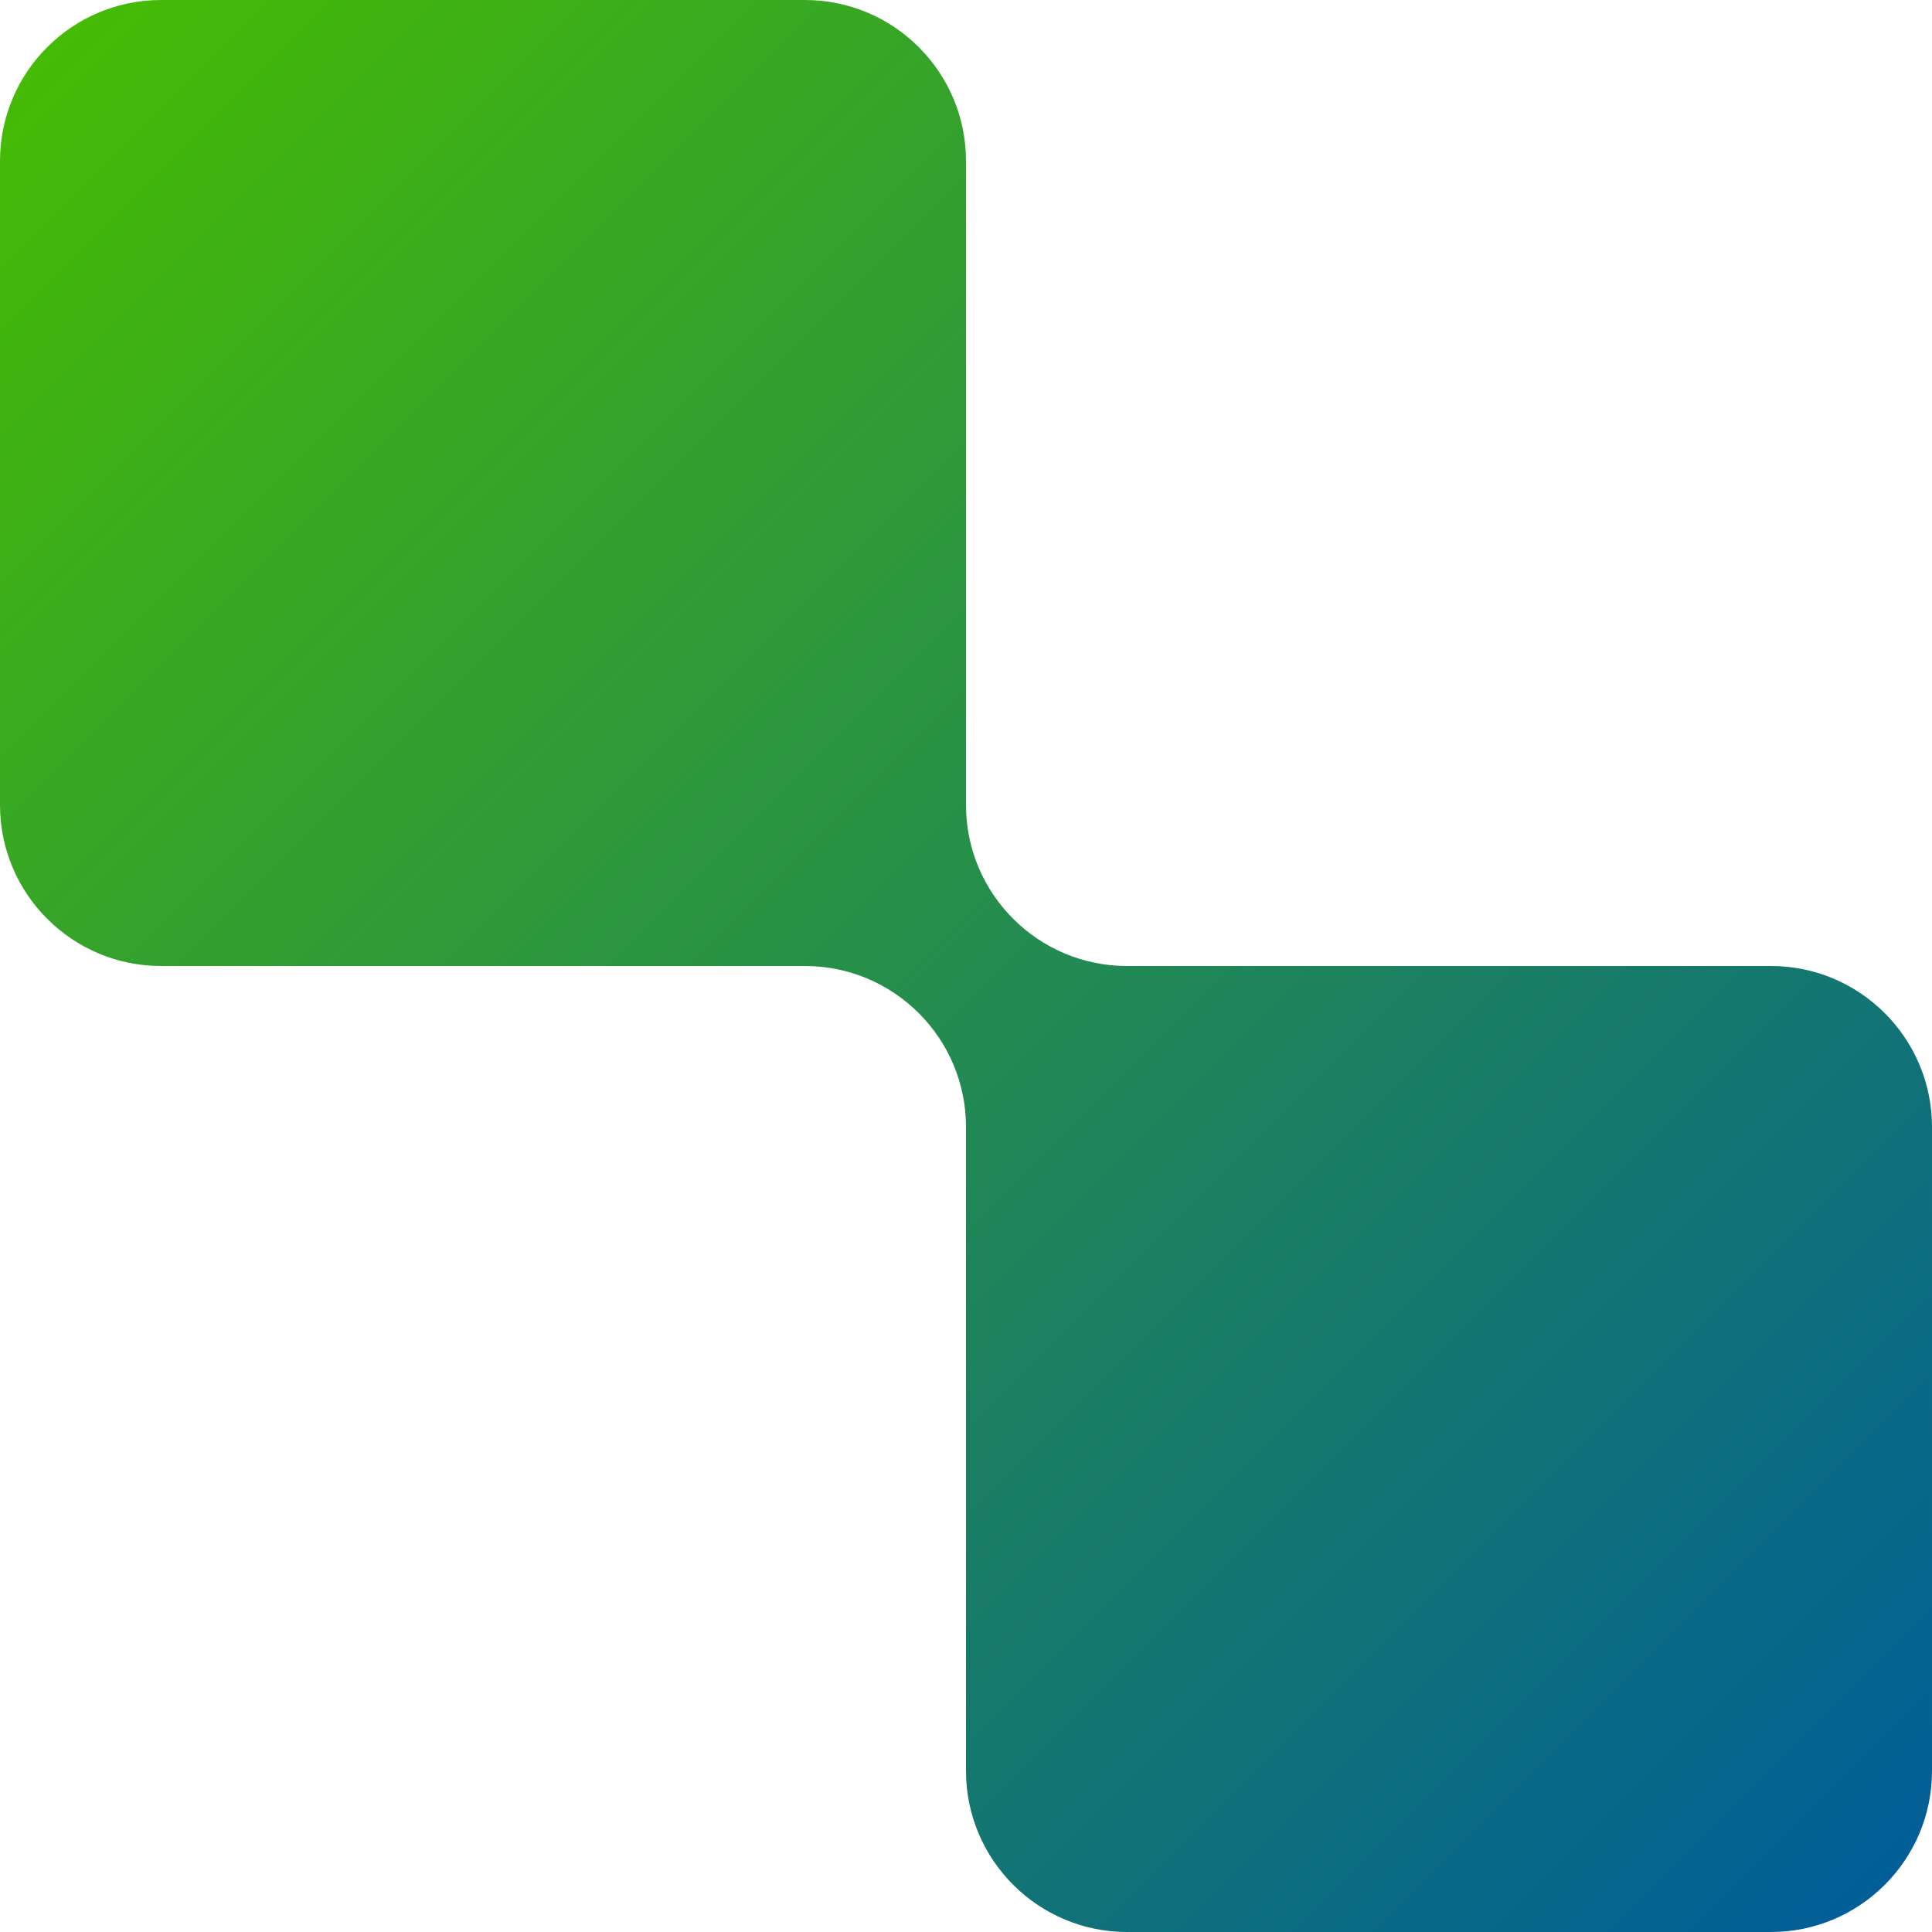
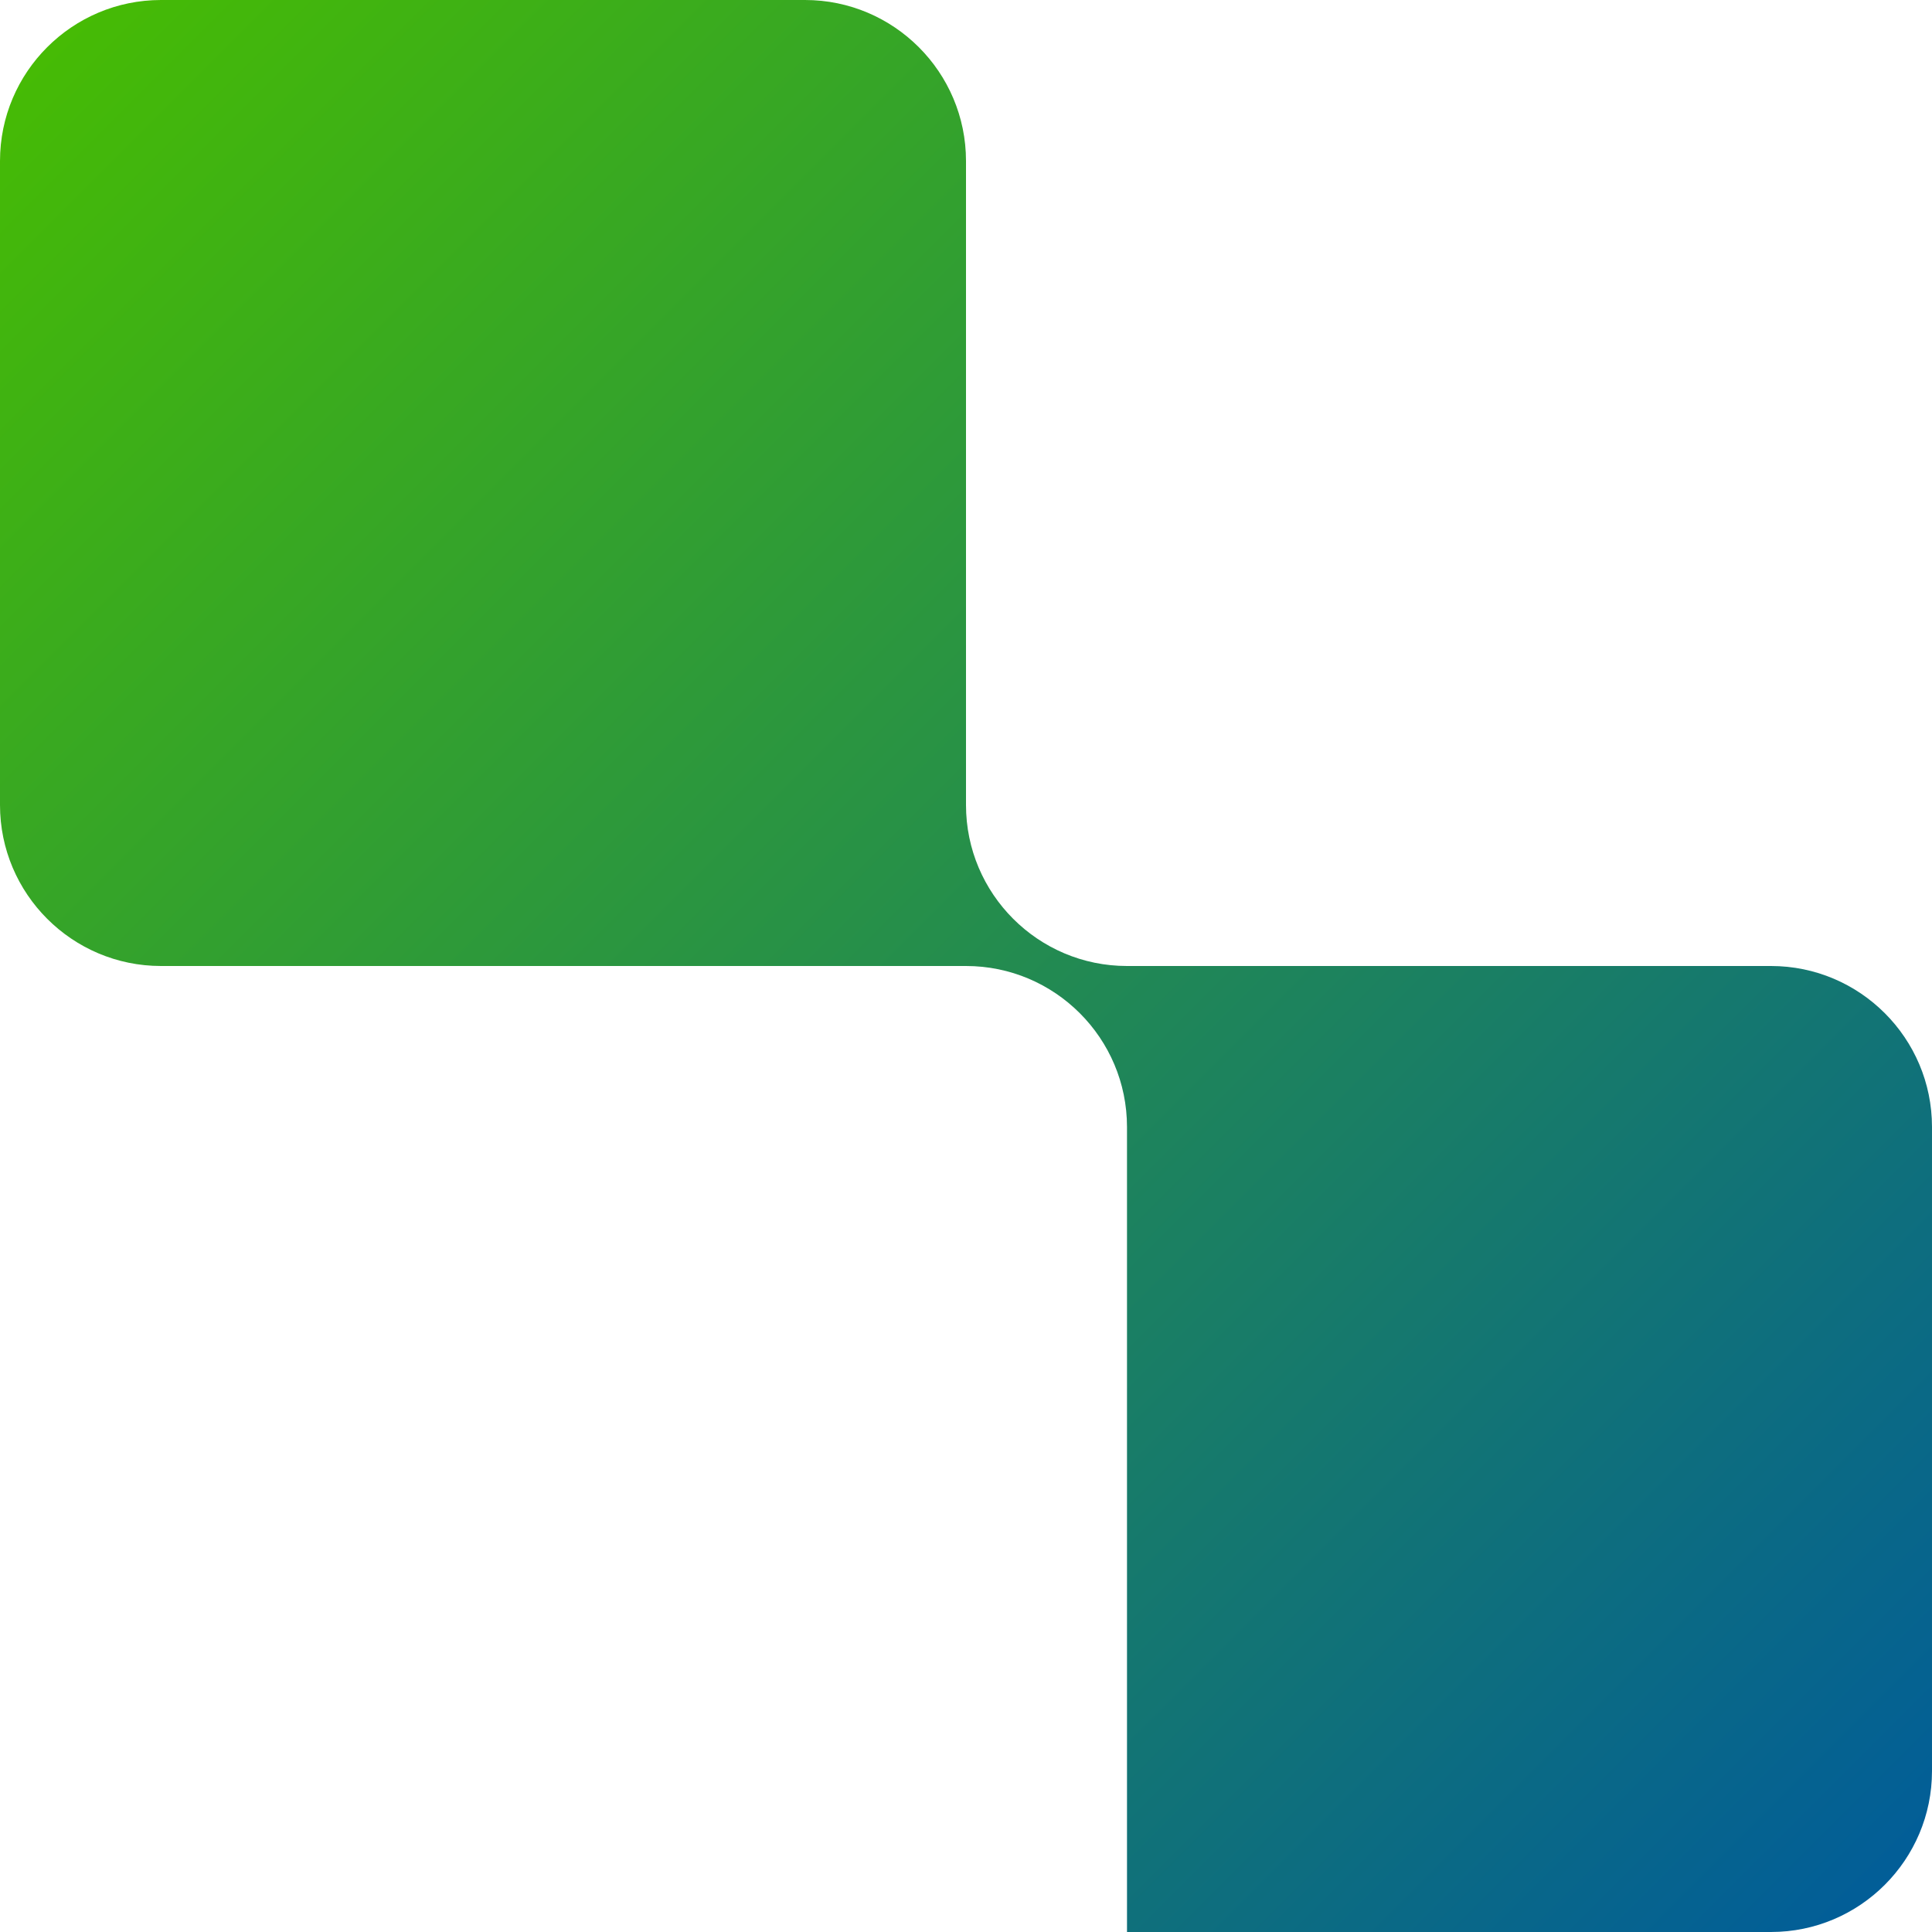
<svg xmlns="http://www.w3.org/2000/svg" height="21" stroke="#000" stroke-linecap="square" stroke-miterlimit="10" viewBox="0 0 20.88 20.88" width="21">
  <g>
    <defs>
      <linearGradient gradientTransform="matrix(20.915 20.915 20.915 -20.915 -0.07 -0.037)" gradientUnits="userSpaceOnUse" id="a" spreadMethod="pad" x1="0" x2="1" y1="0" y2="0">
        <stop offset="0%" stop-color="#48BE00" />
        <stop offset="100%" stop-color="#005B9C" />
      </linearGradient>
    </defs>
    <g fill="url(#a)" stroke="url(#a)">
-       <path d="M12.18 20.88c-.96 0-1.74-.78-1.74-1.74V12.18c0-.96-.78-1.74-1.74-1.74H1.74C.78 10.44 0 9.66 0 8.7V1.74C0 .78.78 0 1.74 0H8.7c.96 0 1.74.78 1.74 1.74V8.7c0 .96.78 1.74 1.74 1.74h6.96c.96 0 1.74.78 1.74 1.74v6.96c0 .96-.78 1.74-1.74 1.74Z" stroke="none" />
+       <path d="M12.18 20.88V12.18c0-.96-.78-1.74-1.74-1.74H1.74C.78 10.44 0 9.66 0 8.7V1.74C0 .78.78 0 1.74 0H8.7c.96 0 1.74.78 1.74 1.74V8.7c0 .96.78 1.74 1.74 1.74h6.96c.96 0 1.74.78 1.74 1.74v6.96c0 .96-.78 1.74-1.74 1.74Z" stroke="none" />
    </g>
  </g>
</svg>